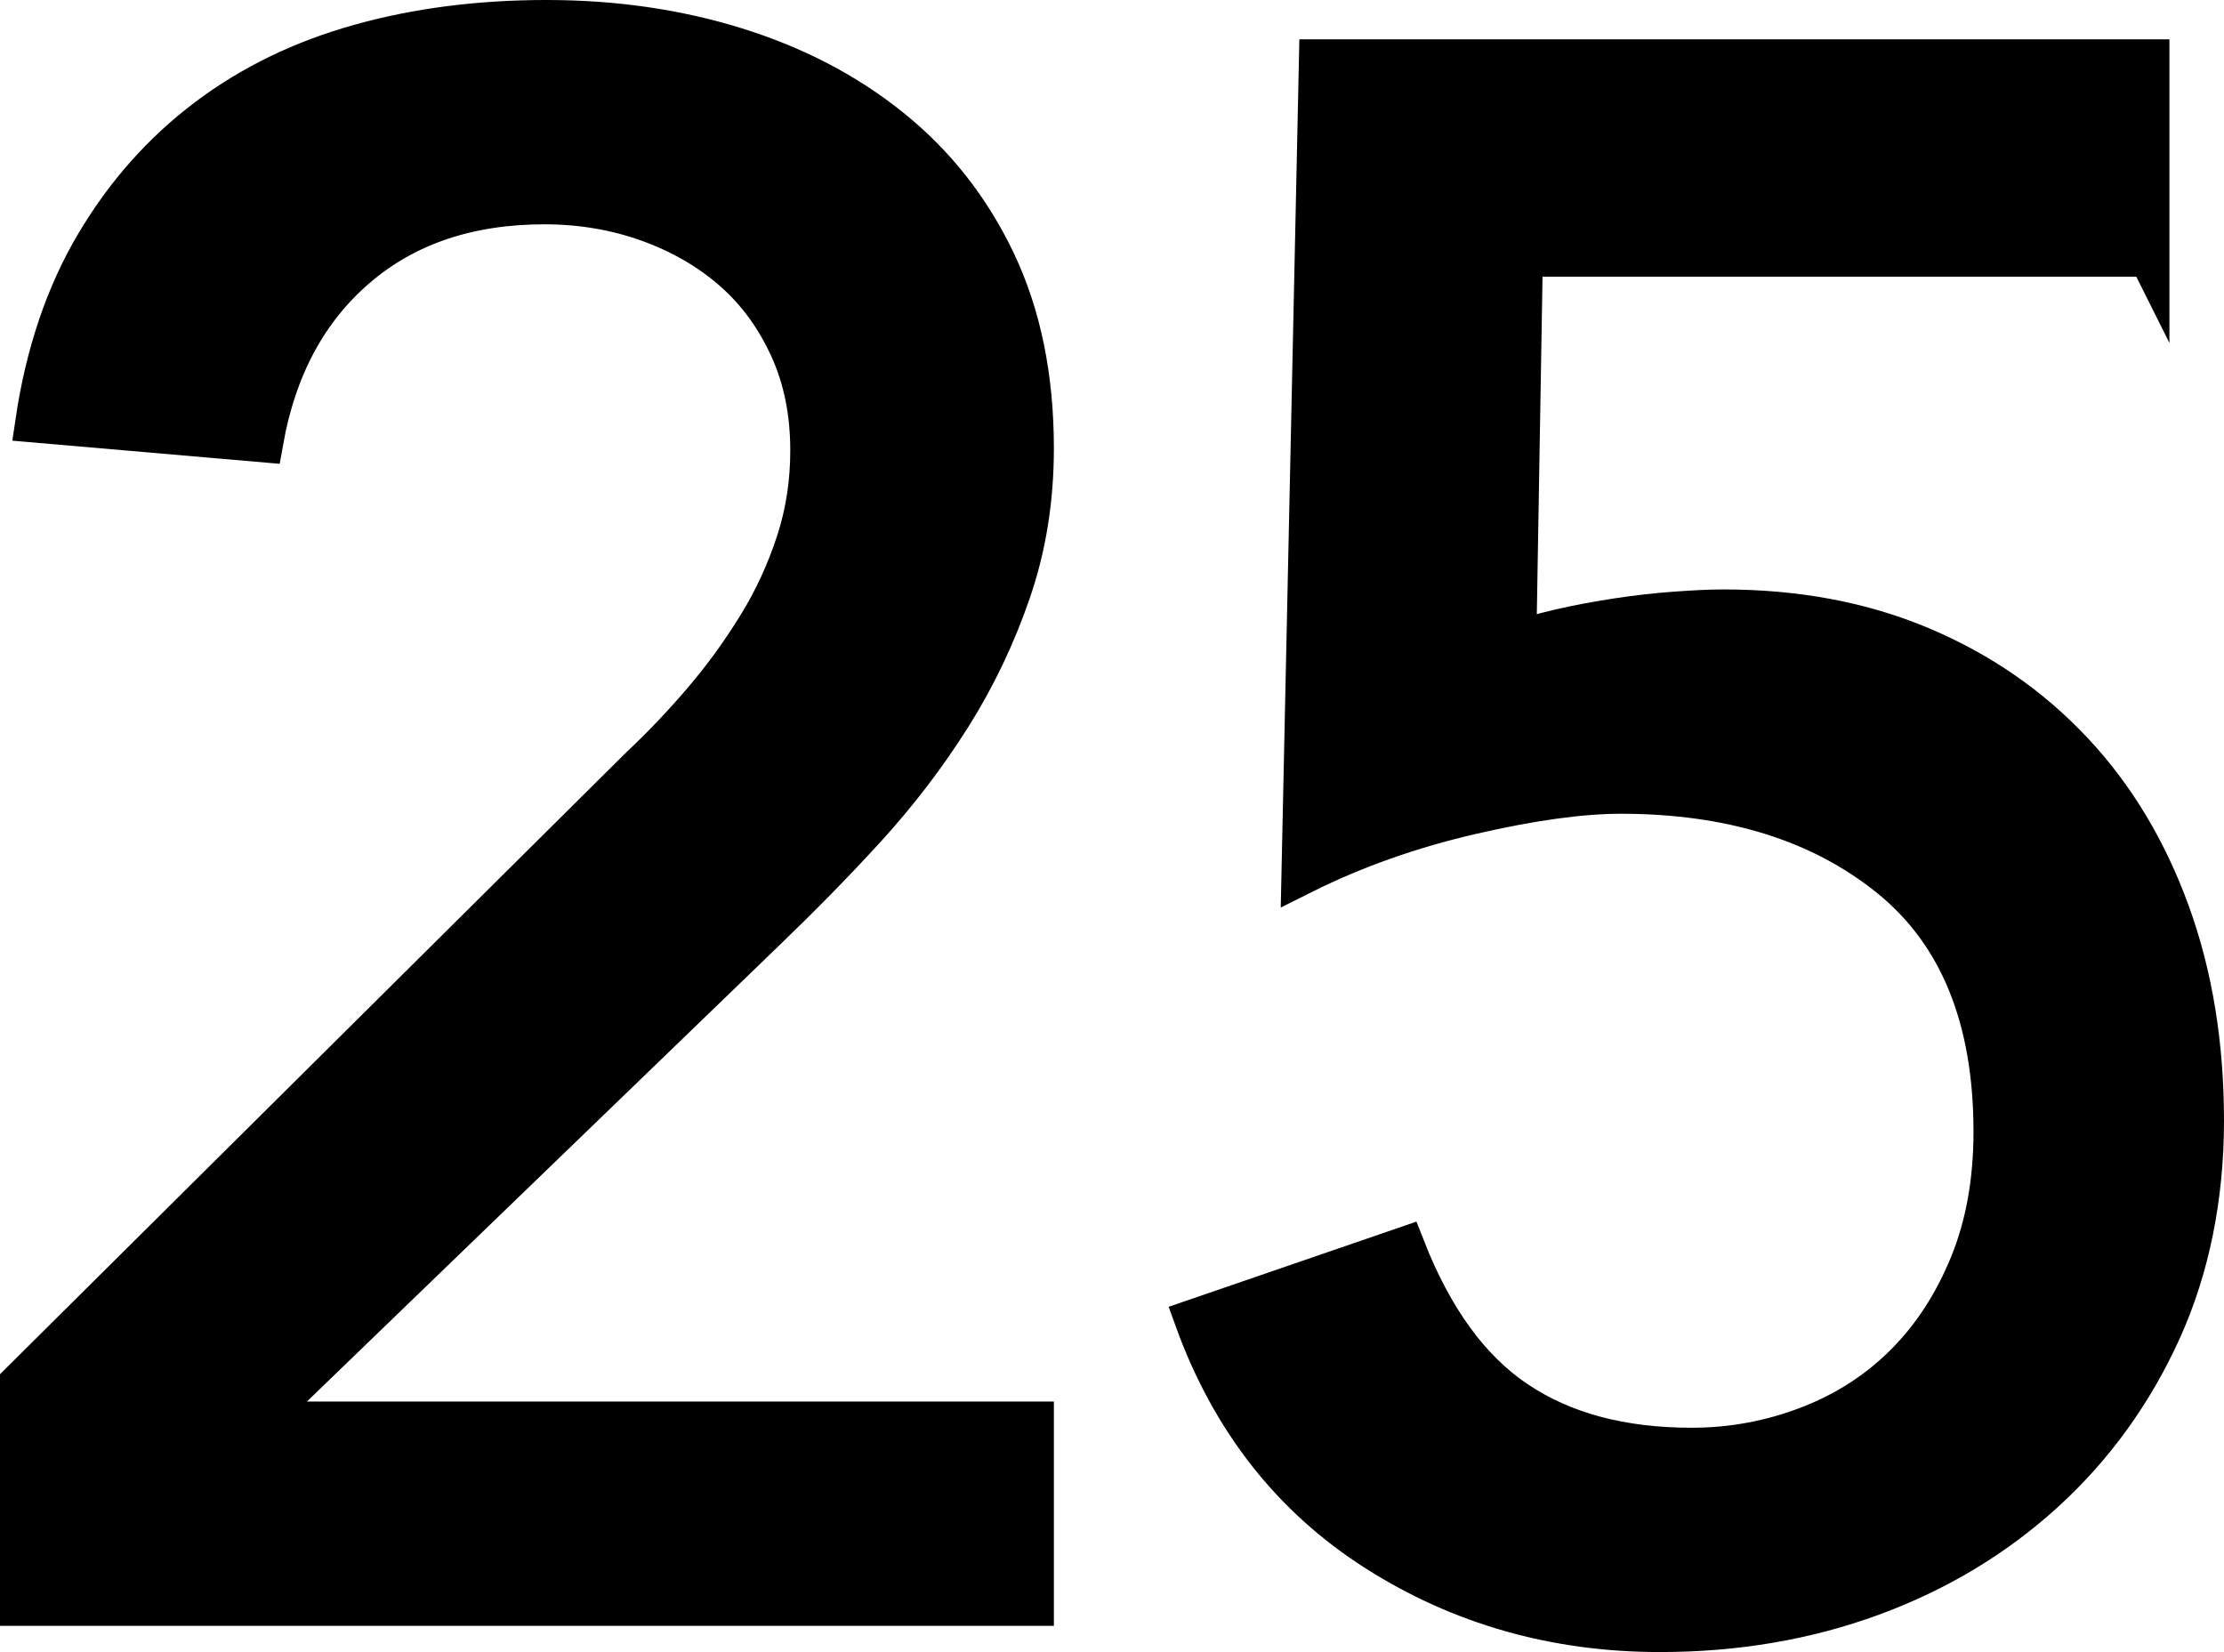
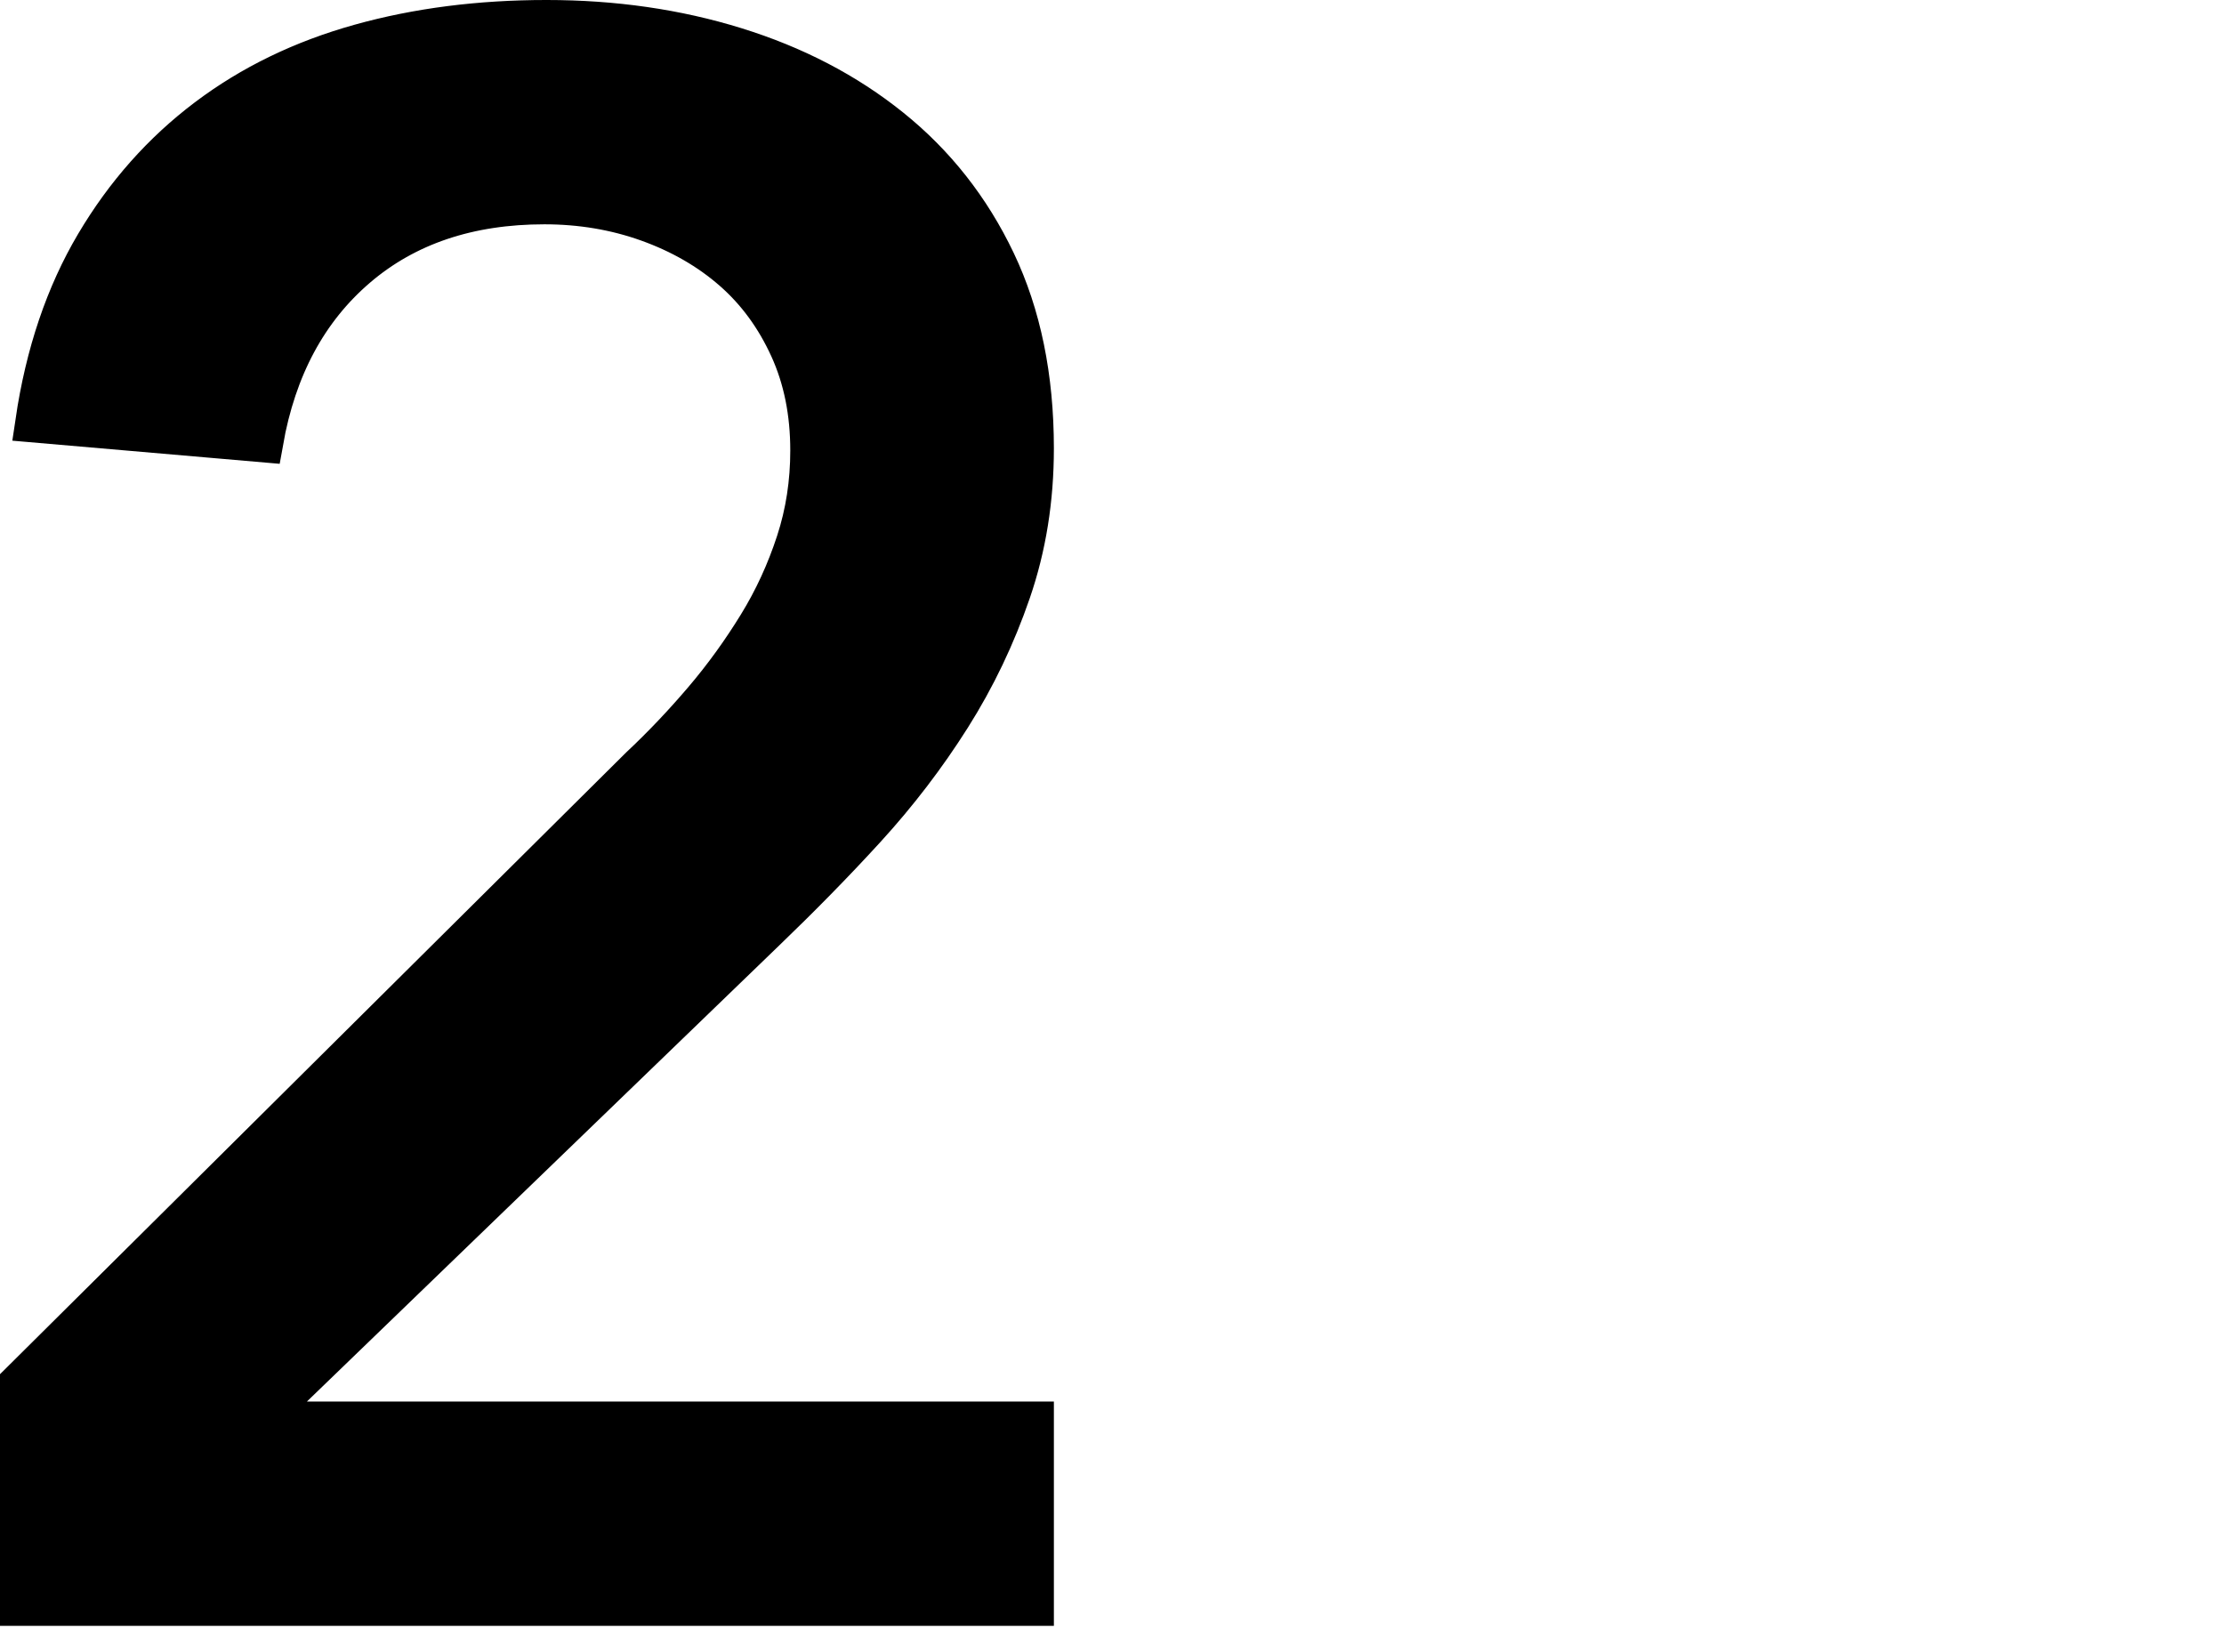
<svg xmlns="http://www.w3.org/2000/svg" id="_レイヤー_2" data-name="レイヤー 2" viewBox="0 0 81.5 60.54">
  <defs>
    <style>
      .cls-1 {
        fill: #000;
        stroke: #000;
        stroke-miterlimit: 10;
        stroke-width: 1.5px;
      }
    </style>
  </defs>
  <g id="Design">
    <g>
      <path class="cls-1" d="M.75,50.67l22.72-22.56c.8-.75,1.57-1.56,2.32-2.44.75-.88,1.41-1.8,2-2.76.59-.96,1.05-1.97,1.4-3.04.35-1.07.52-2.19.52-3.36,0-1.39-.25-2.64-.76-3.76-.51-1.12-1.2-2.07-2.08-2.84-.88-.77-1.92-1.37-3.12-1.8-1.2-.43-2.47-.64-3.8-.64-2.77,0-5.07.77-6.88,2.32-1.81,1.55-2.96,3.68-3.44,6.4l-8.32-.72c.37-2.51,1.11-4.68,2.2-6.52,1.09-1.84,2.45-3.37,4.08-4.6,1.63-1.23,3.49-2.13,5.6-2.72,2.11-.59,4.39-.88,6.84-.88s4.76.33,6.92,1c2.16.67,4.05,1.65,5.68,2.96,1.63,1.31,2.91,2.93,3.84,4.88.93,1.95,1.4,4.23,1.4,6.84,0,1.87-.28,3.61-.84,5.24-.56,1.63-1.29,3.16-2.2,4.6-.91,1.44-1.95,2.8-3.12,4.08-1.17,1.28-2.4,2.53-3.68,3.76l-18.64,18h28.48v6.72H.75v-8.16Z" />
-       <path class="cls-1" d="M78.75,9.39h-22.96l-.24,14.16c.37-.16.91-.32,1.6-.48.69-.16,1.4-.29,2.12-.4.72-.11,1.43-.19,2.12-.24.69-.05,1.28-.08,1.76-.08,2.67,0,5.08.45,7.24,1.36,2.16.91,4.01,2.19,5.56,3.84,1.55,1.65,2.73,3.63,3.56,5.92.83,2.29,1.24,4.83,1.24,7.6s-.52,5.39-1.56,7.68c-1.04,2.29-2.47,4.27-4.28,5.92-1.81,1.65-3.92,2.92-6.32,3.8-2.4.88-4.99,1.32-7.76,1.32-3.84,0-7.31-.99-10.4-2.96-3.09-1.97-5.31-4.8-6.64-8.48l7.68-2.64c1.02,2.61,2.38,4.49,4.1,5.64,1.71,1.15,3.85,1.72,6.42,1.72,1.5,0,2.93-.27,4.3-.8,1.37-.53,2.54-1.29,3.53-2.28.99-.99,1.78-2.2,2.37-3.64s.88-3.07.88-4.88c0-4.16-1.27-7.27-3.8-9.32-2.53-2.05-5.83-3.08-9.88-3.08-1.44,0-3.27.25-5.48.76-2.21.51-4.28,1.24-6.2,2.2l.64-29.84h30.4v7.2Z" />
    </g>
  </g>
</svg>